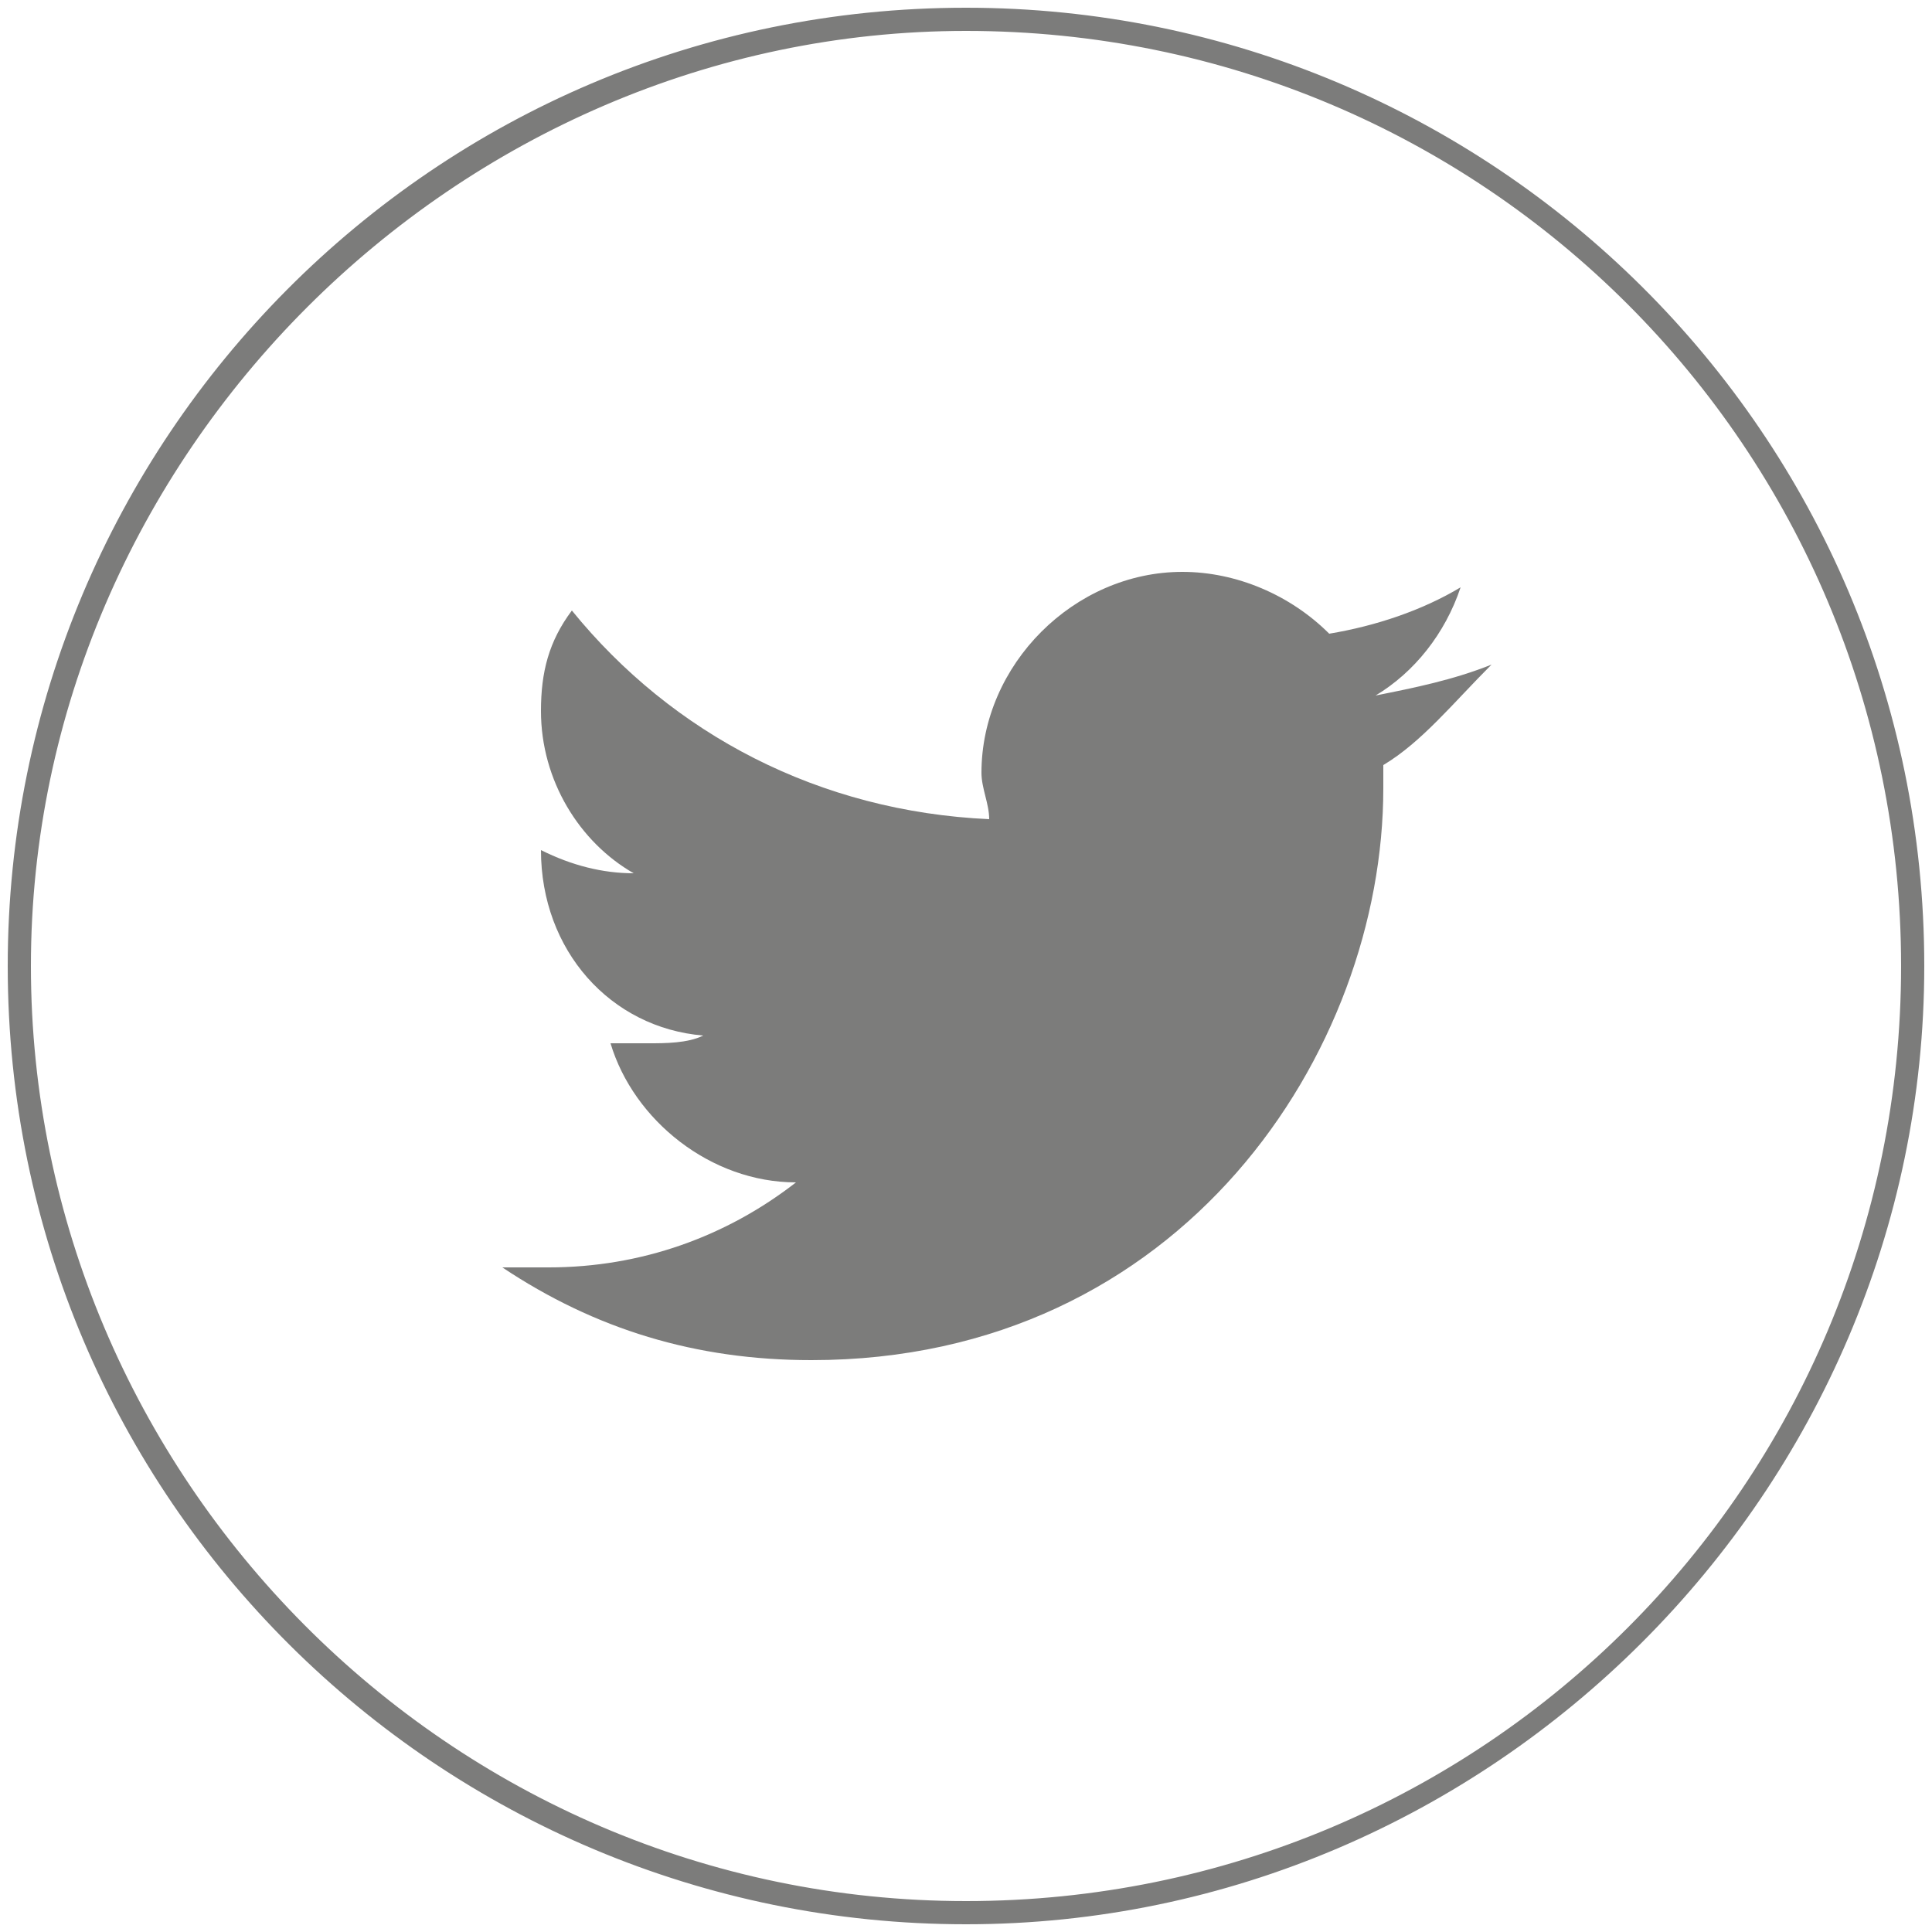
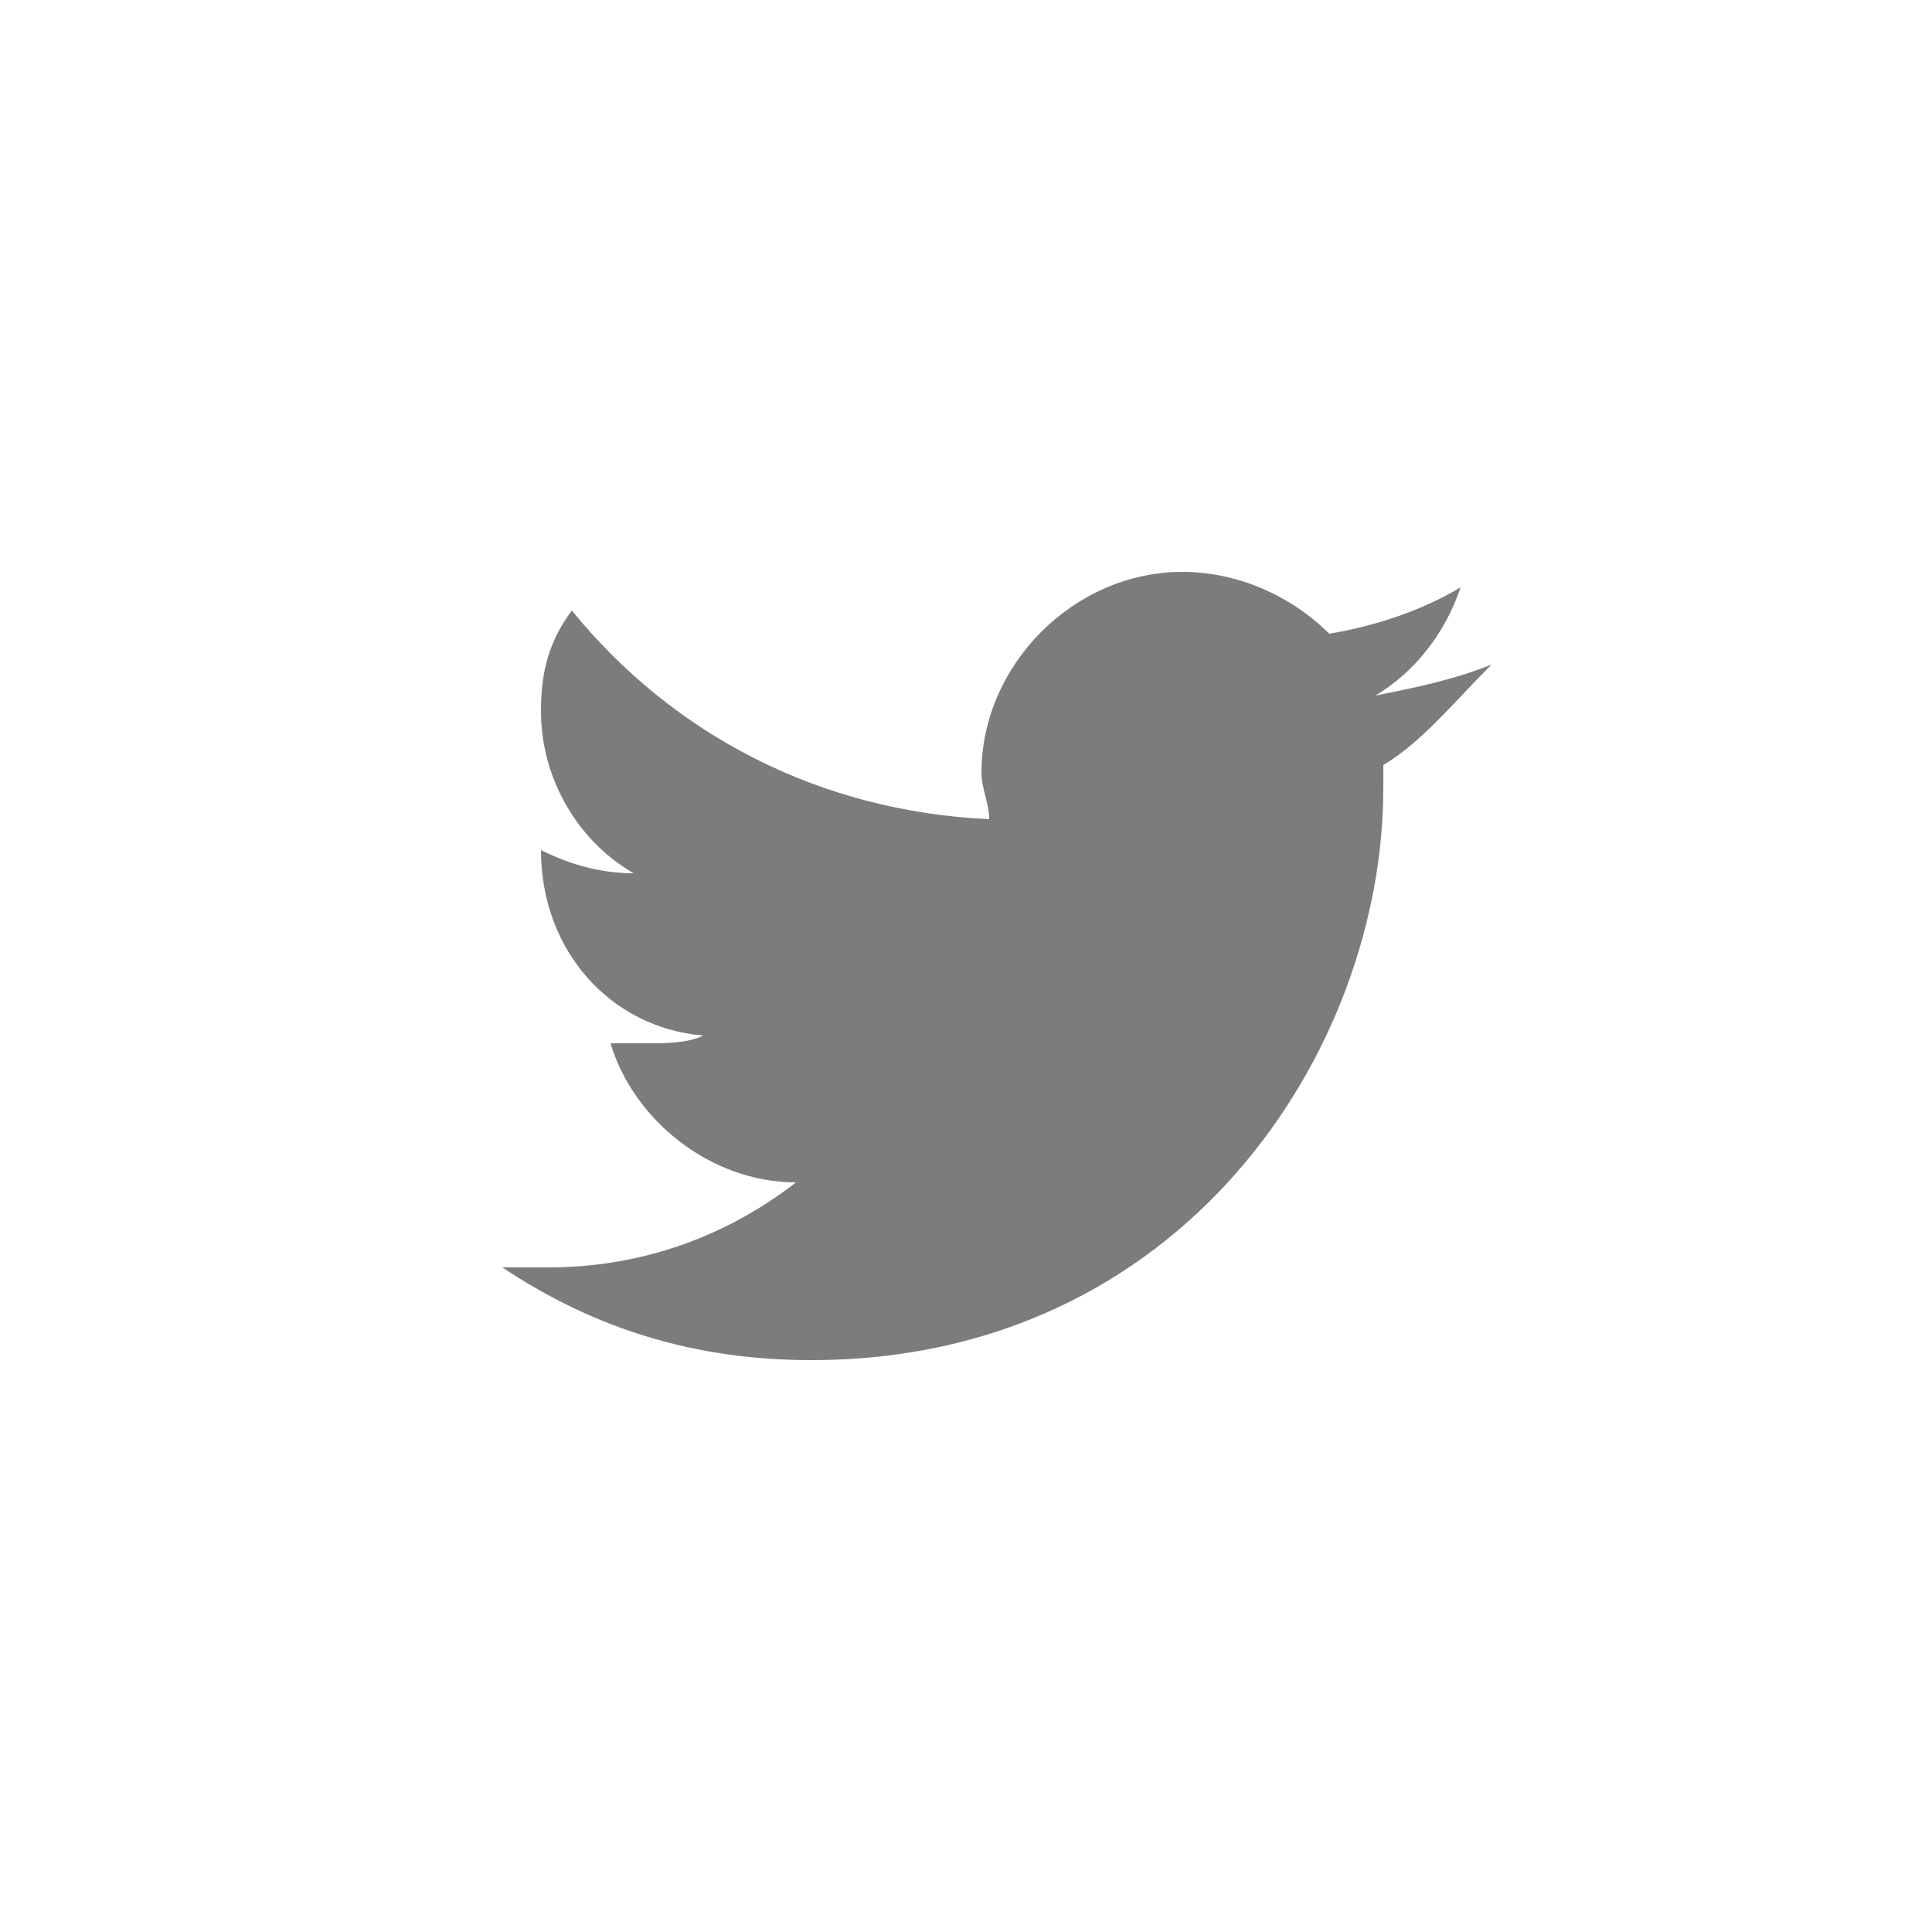
<svg xmlns="http://www.w3.org/2000/svg" id="Layer_1" x="0px" y="0px" viewBox="0 0 25 25" style="enable-background:new 0 0 25 25;" xml:space="preserve">
  <style type="text/css">
	.st0{fill:#7C7C7B;}
</style>
-   <path class="st0" d="M12.5,24.9c-6.8,0-12.4-5.5-12.4-12.4c0-6.8,5.5-12.4,12.4-12.4c6.8,0,12.4,5.5,12.4,12.4  C24.9,19.3,19.3,24.9,12.5,24.9z M12.5,0.4C5.9,0.4,0.4,5.9,0.4,12.5s5.4,12.1,12.1,12.1s12.1-5.4,12.1-12.1S19.2,0.4,12.5,0.4z" />
  <path class="st0" d="M17.9,9.9c0,0.1,0,0.2,0,0.3c0,3.4-2.6,7.4-7.4,7.4c-1.5,0-2.8-0.4-4-1.2c0.2,0,0.4,0,0.6,0  c1.2,0,2.3-0.4,3.2-1.1c-1.1,0-2.1-0.8-2.4-1.8c0.2,0,0.3,0,0.5,0c0.2,0,0.5,0,0.7-0.1C7.9,13.3,7,12.3,7,11c0,0,0,0,0,0  c0.4,0.2,0.8,0.3,1.2,0.3C7.5,10.9,7,10.1,7,9.2c0-0.5,0.1-0.9,0.4-1.3c1.3,1.6,3.2,2.6,5.4,2.7c0-0.2-0.1-0.4-0.1-0.6  c0-1.4,1.2-2.6,2.6-2.6c0.7,0,1.4,0.3,1.9,0.8c0.6-0.1,1.2-0.3,1.7-0.6c-0.2,0.6-0.6,1.1-1.1,1.4c0.5-0.1,1-0.2,1.5-0.4  C18.8,9.1,18.4,9.6,17.9,9.9z" />
</svg>